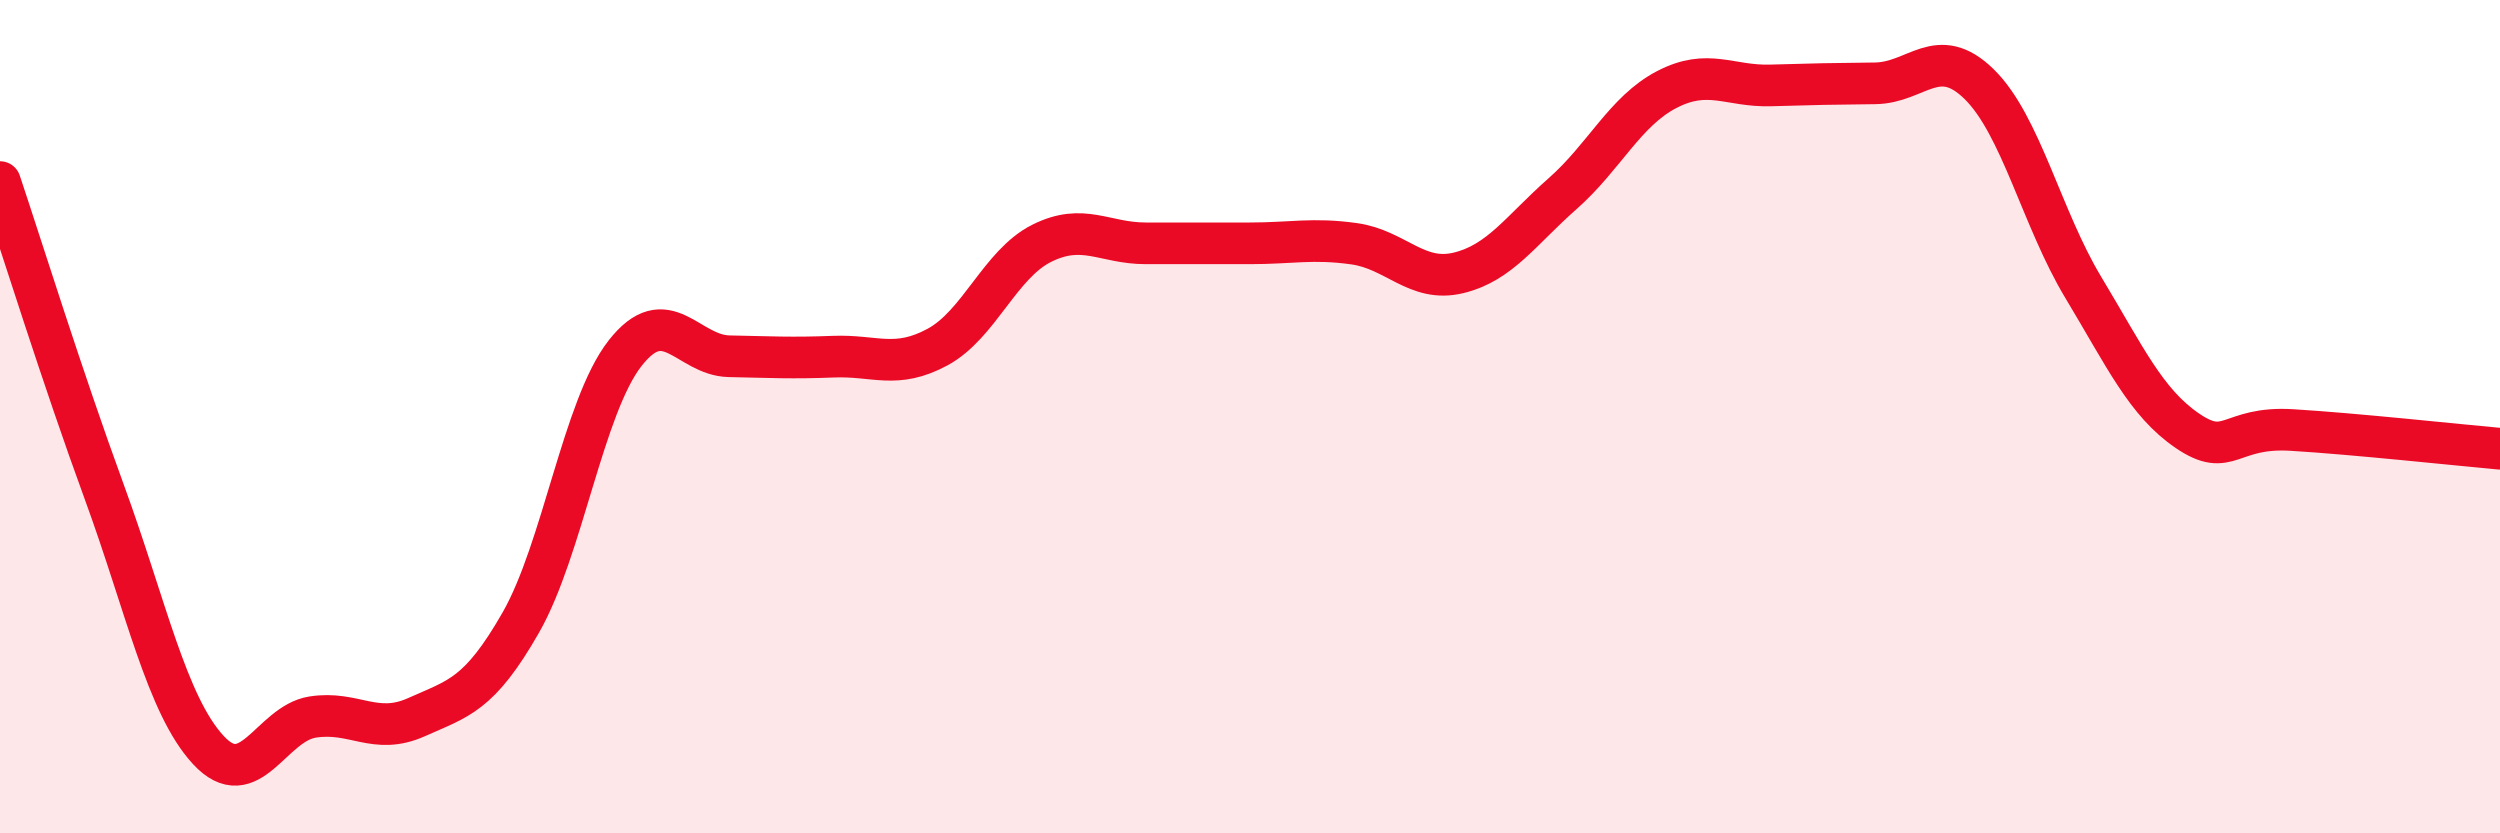
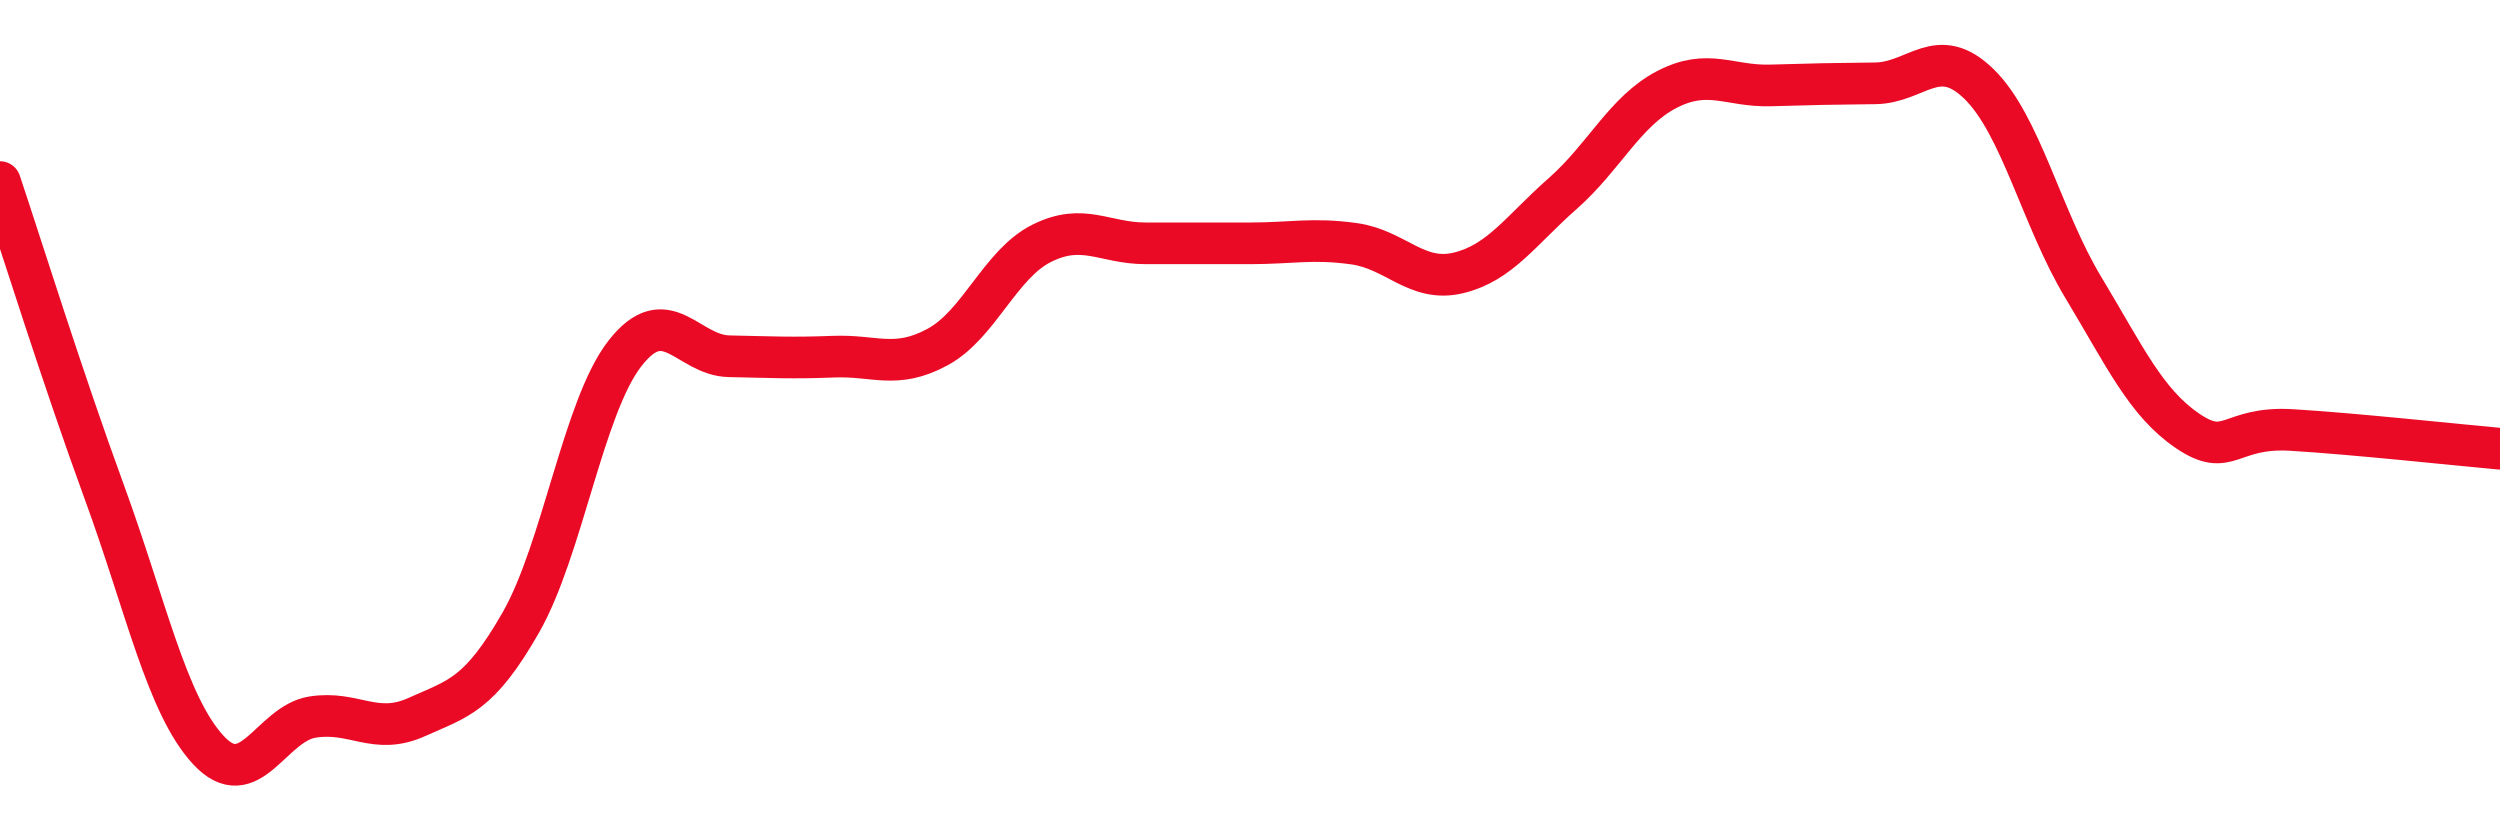
<svg xmlns="http://www.w3.org/2000/svg" width="60" height="20" viewBox="0 0 60 20">
-   <path d="M 0,4.37 C 0.5,5.86 1.5,9.07 2.5,11.8 C 3.5,14.53 4,16.92 5,18 C 6,19.08 6.5,17.37 7.5,17.21 C 8.5,17.05 9,17.66 10,17.21 C 11,16.76 11.5,16.69 12.5,14.94 C 13.5,13.19 14,9.76 15,8.48 C 16,7.2 16.5,8.53 17.5,8.55 C 18.5,8.57 19,8.6 20,8.56 C 21,8.52 21.5,8.87 22.5,8.33 C 23.5,7.79 24,6.34 25,5.84 C 26,5.34 26.5,5.84 27.5,5.84 C 28.5,5.84 29,5.84 30,5.84 C 31,5.84 31.5,5.71 32.5,5.85 C 33.5,5.99 34,6.79 35,6.55 C 36,6.31 36.5,5.53 37.5,4.65 C 38.5,3.77 39,2.67 40,2.15 C 41,1.63 41.5,2.08 42.5,2.05 C 43.5,2.02 44,2.01 45,2 C 46,1.99 46.5,1.04 47.5,2.02 C 48.5,3 49,5.24 50,6.9 C 51,8.56 51.5,9.66 52.5,10.34 C 53.5,11.02 53.5,10.23 55,10.32 C 56.5,10.41 59,10.68 60,10.77L60 20L0 20Z" fill="#EB0A25" opacity="0.1" stroke-linecap="round" stroke-linejoin="round" />
  <path d="M 0,4.37 C 0.5,5.86 1.5,9.07 2.5,11.8 C 3.5,14.53 4,16.92 5,18 C 6,19.08 6.5,17.37 7.5,17.21 C 8.5,17.05 9,17.66 10,17.21 C 11,16.76 11.5,16.69 12.5,14.94 C 13.5,13.19 14,9.76 15,8.48 C 16,7.2 16.5,8.53 17.5,8.55 C 18.5,8.57 19,8.6 20,8.56 C 21,8.52 21.5,8.87 22.5,8.33 C 23.5,7.79 24,6.34 25,5.84 C 26,5.34 26.5,5.84 27.5,5.84 C 28.5,5.84 29,5.84 30,5.84 C 31,5.84 31.5,5.71 32.5,5.85 C 33.5,5.99 34,6.79 35,6.55 C 36,6.31 36.5,5.53 37.5,4.65 C 38.5,3.77 39,2.67 40,2.15 C 41,1.63 41.5,2.08 42.5,2.05 C 43.5,2.02 44,2.01 45,2 C 46,1.99 46.5,1.04 47.5,2.02 C 48.5,3 49,5.24 50,6.9 C 51,8.56 51.5,9.66 52.5,10.34 C 53.5,11.02 53.5,10.23 55,10.32 C 56.5,10.41 59,10.68 60,10.77" stroke="#EB0A25" stroke-width="1" fill="none" stroke-linecap="round" stroke-linejoin="round" />
</svg>